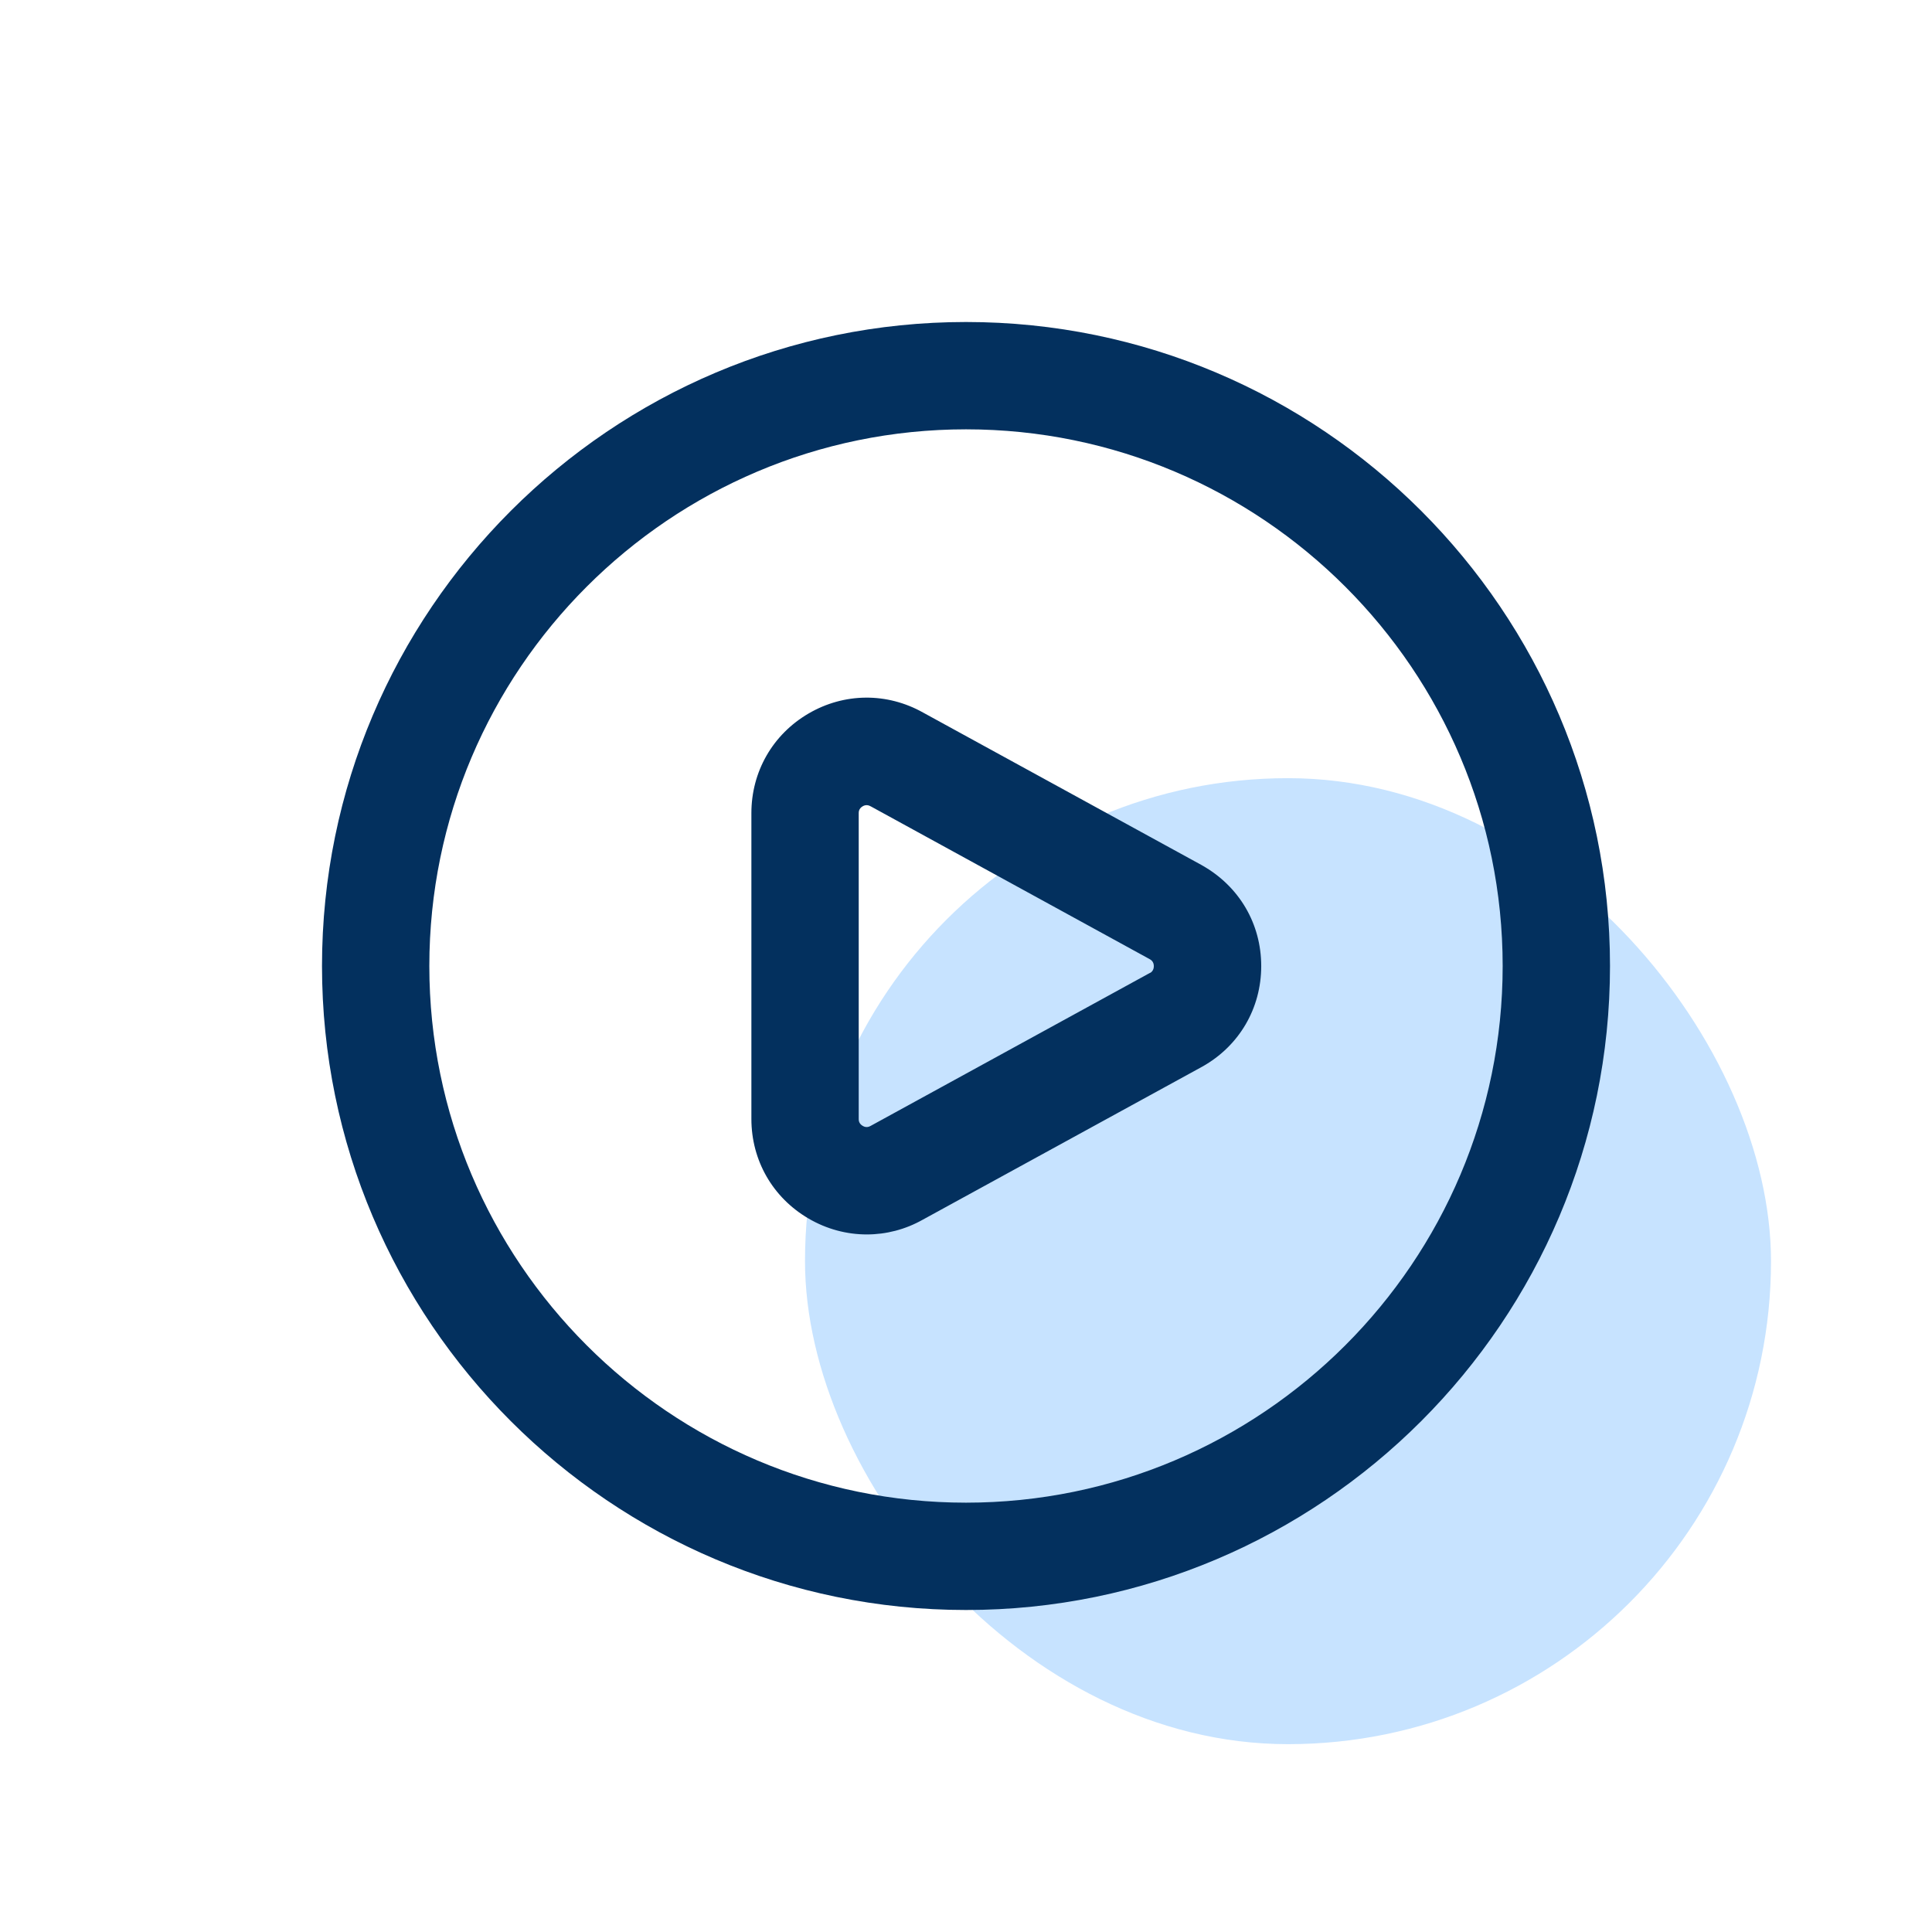
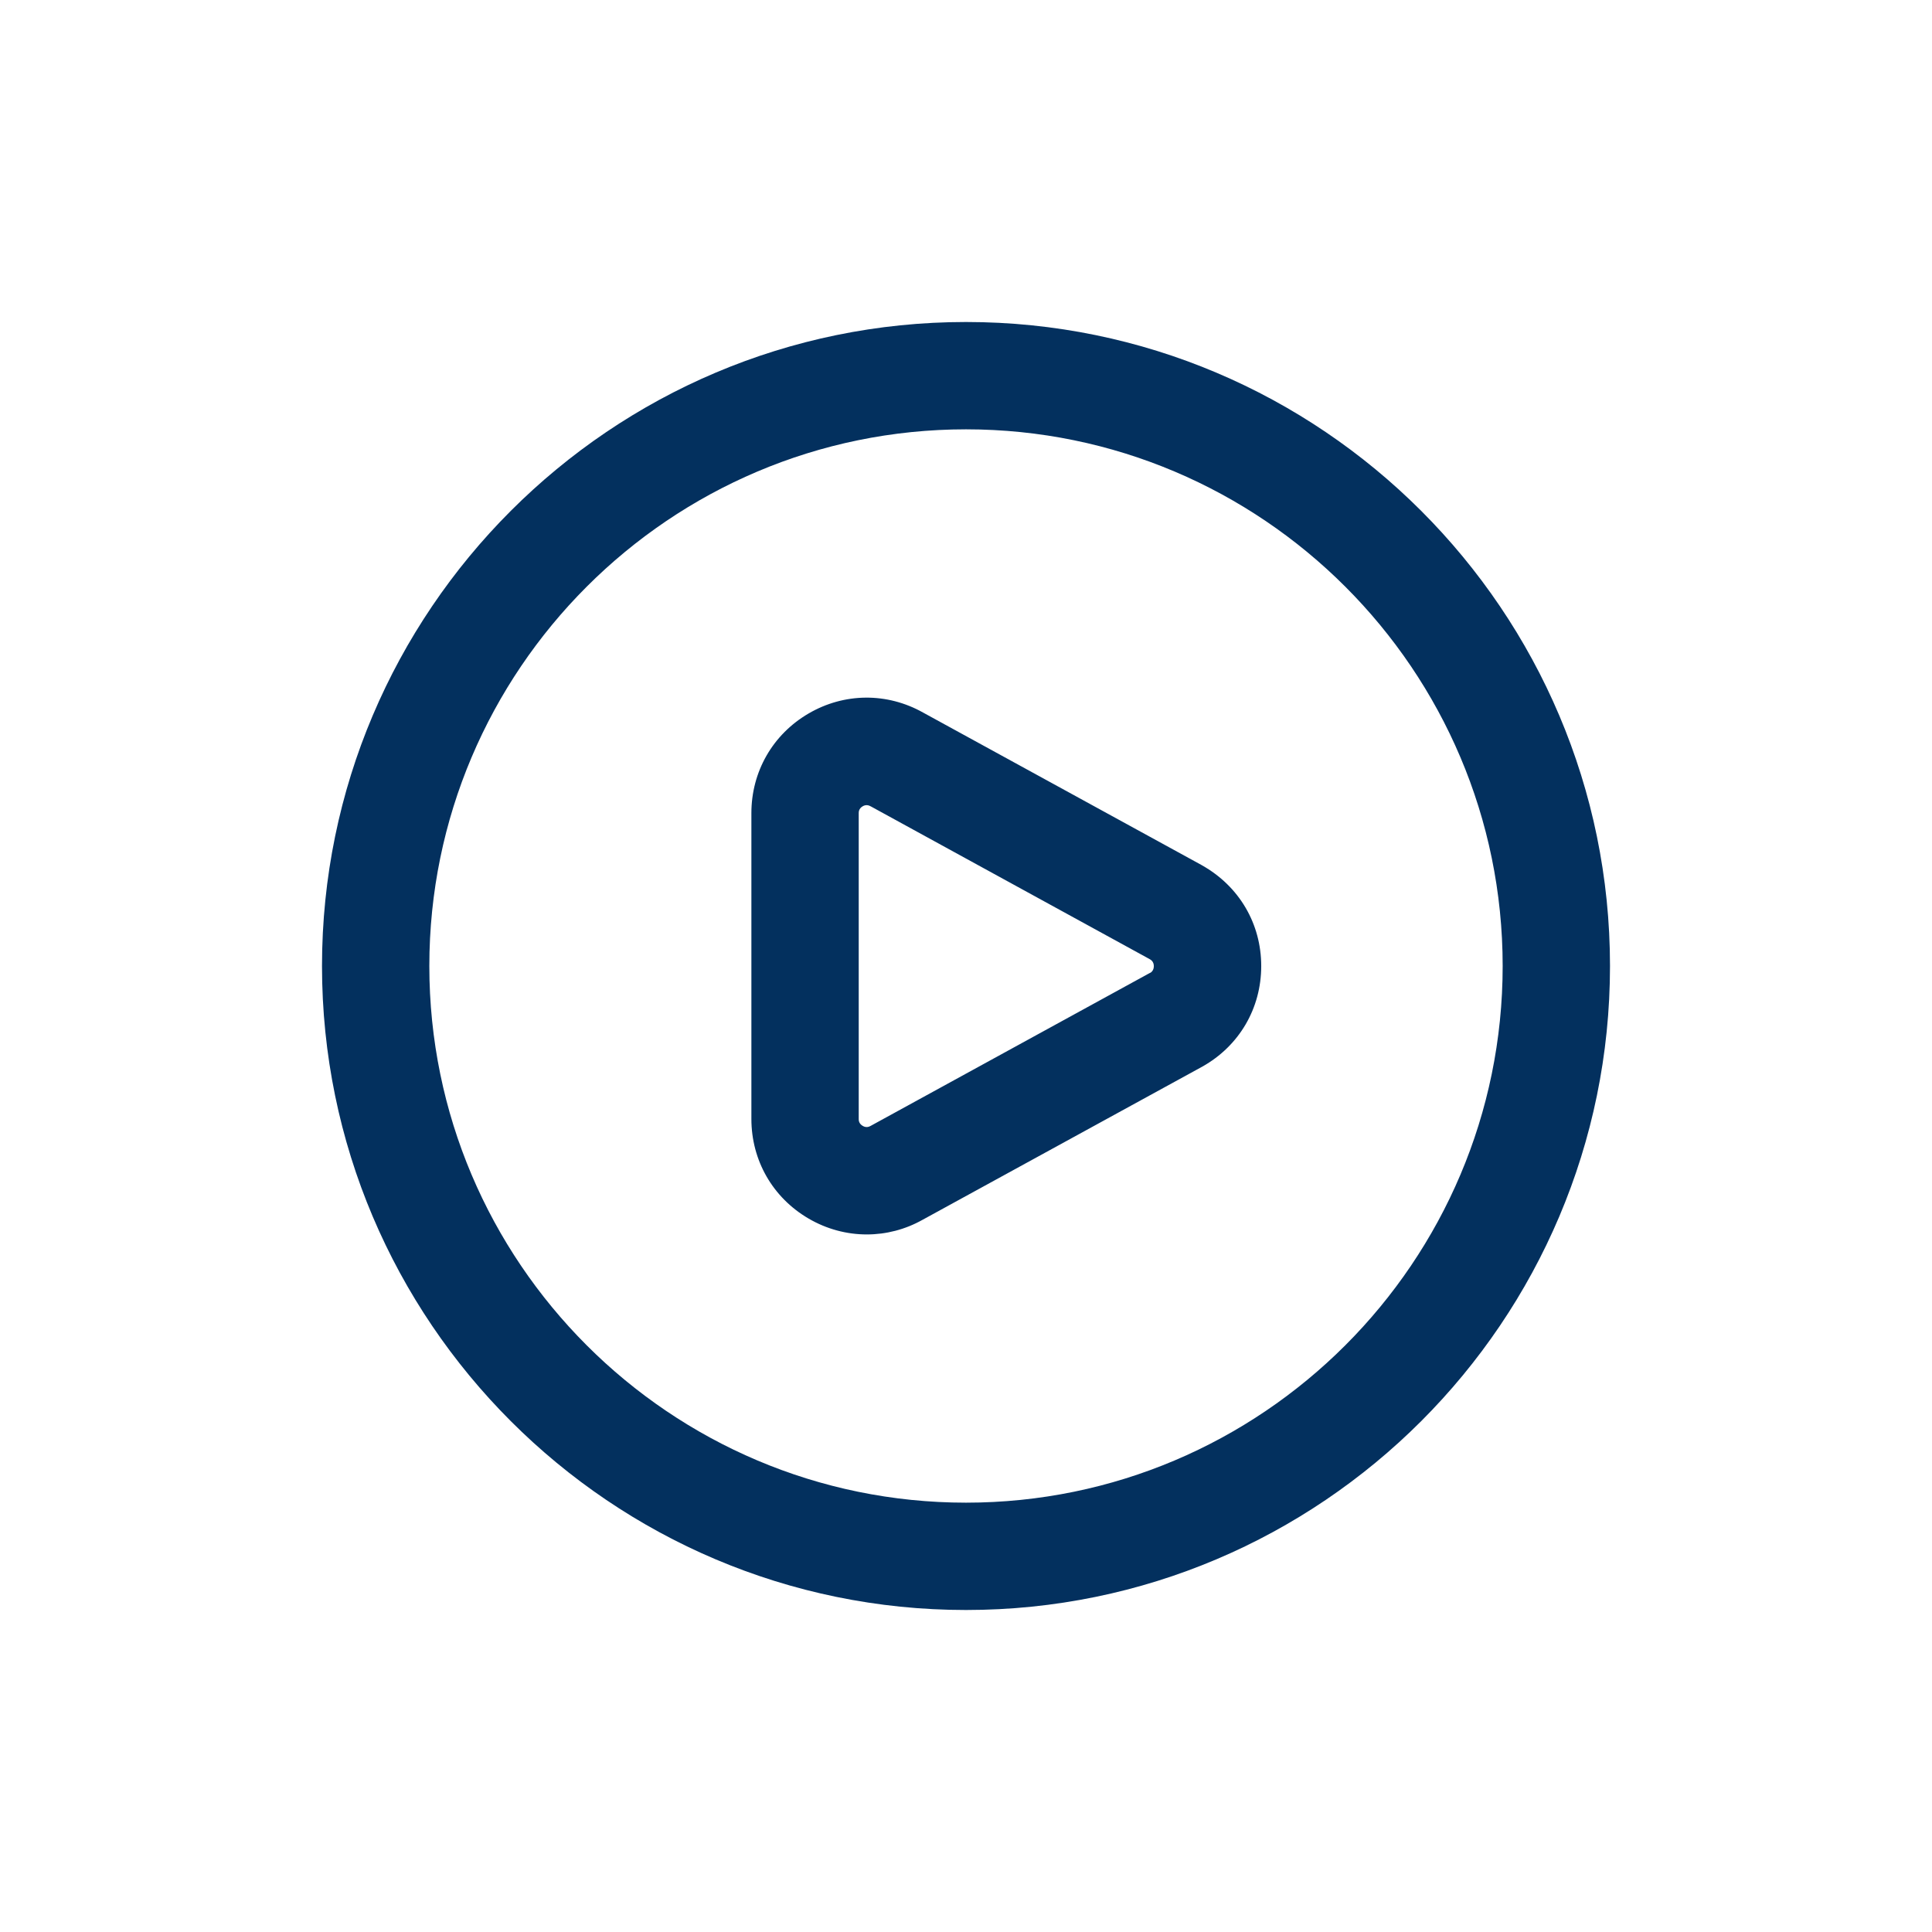
<svg xmlns="http://www.w3.org/2000/svg" width="72" height="72" viewBox="0 0 72 72" fill="none">
-   <rect x="30" y="29" width="36" height="36" rx="18" fill="#C7E3FF" />
  <path d="M44.79 32.244L34.406 26.558C33.06 25.8 31.46 25.814 30.13 26.592C28.796 27.372 28.002 28.758 28.002 30.302V41.7C28.002 43.244 28.796 44.63 30.13 45.41C30.81 45.808 31.558 46.004 32.304 46.004C33.02 46.004 33.736 45.822 34.386 45.456L44.81 39.748C46.184 38.976 47.002 37.576 47.002 36.002C47.002 34.428 46.184 33.028 44.792 32.246L44.79 32.244ZM42.868 36.25L32.444 41.96C32.406 41.98 32.29 42.044 32.15 41.958C32.002 41.872 32.002 41.744 32.002 41.702V30.304C32.002 30.262 32.002 30.134 32.15 30.048C32.204 30.016 32.254 30.006 32.298 30.006C32.37 30.006 32.428 30.038 32.464 30.058L42.848 35.746C42.886 35.768 43 35.832 43 36.006C43 36.18 42.884 36.244 42.868 36.256V36.25ZM36 12C22.766 12 12 22.766 12 36C12 49.234 22.766 60 36 60C49.234 60 60 49.234 60 36C60 22.766 49.234 12 36 12ZM36 56C24.972 56 16 47.028 16 36C16 24.972 24.972 16 36 16C47.028 16 56 24.972 56 36C56 47.028 47.028 56 36 56Z" fill="#03305E" />
</svg>